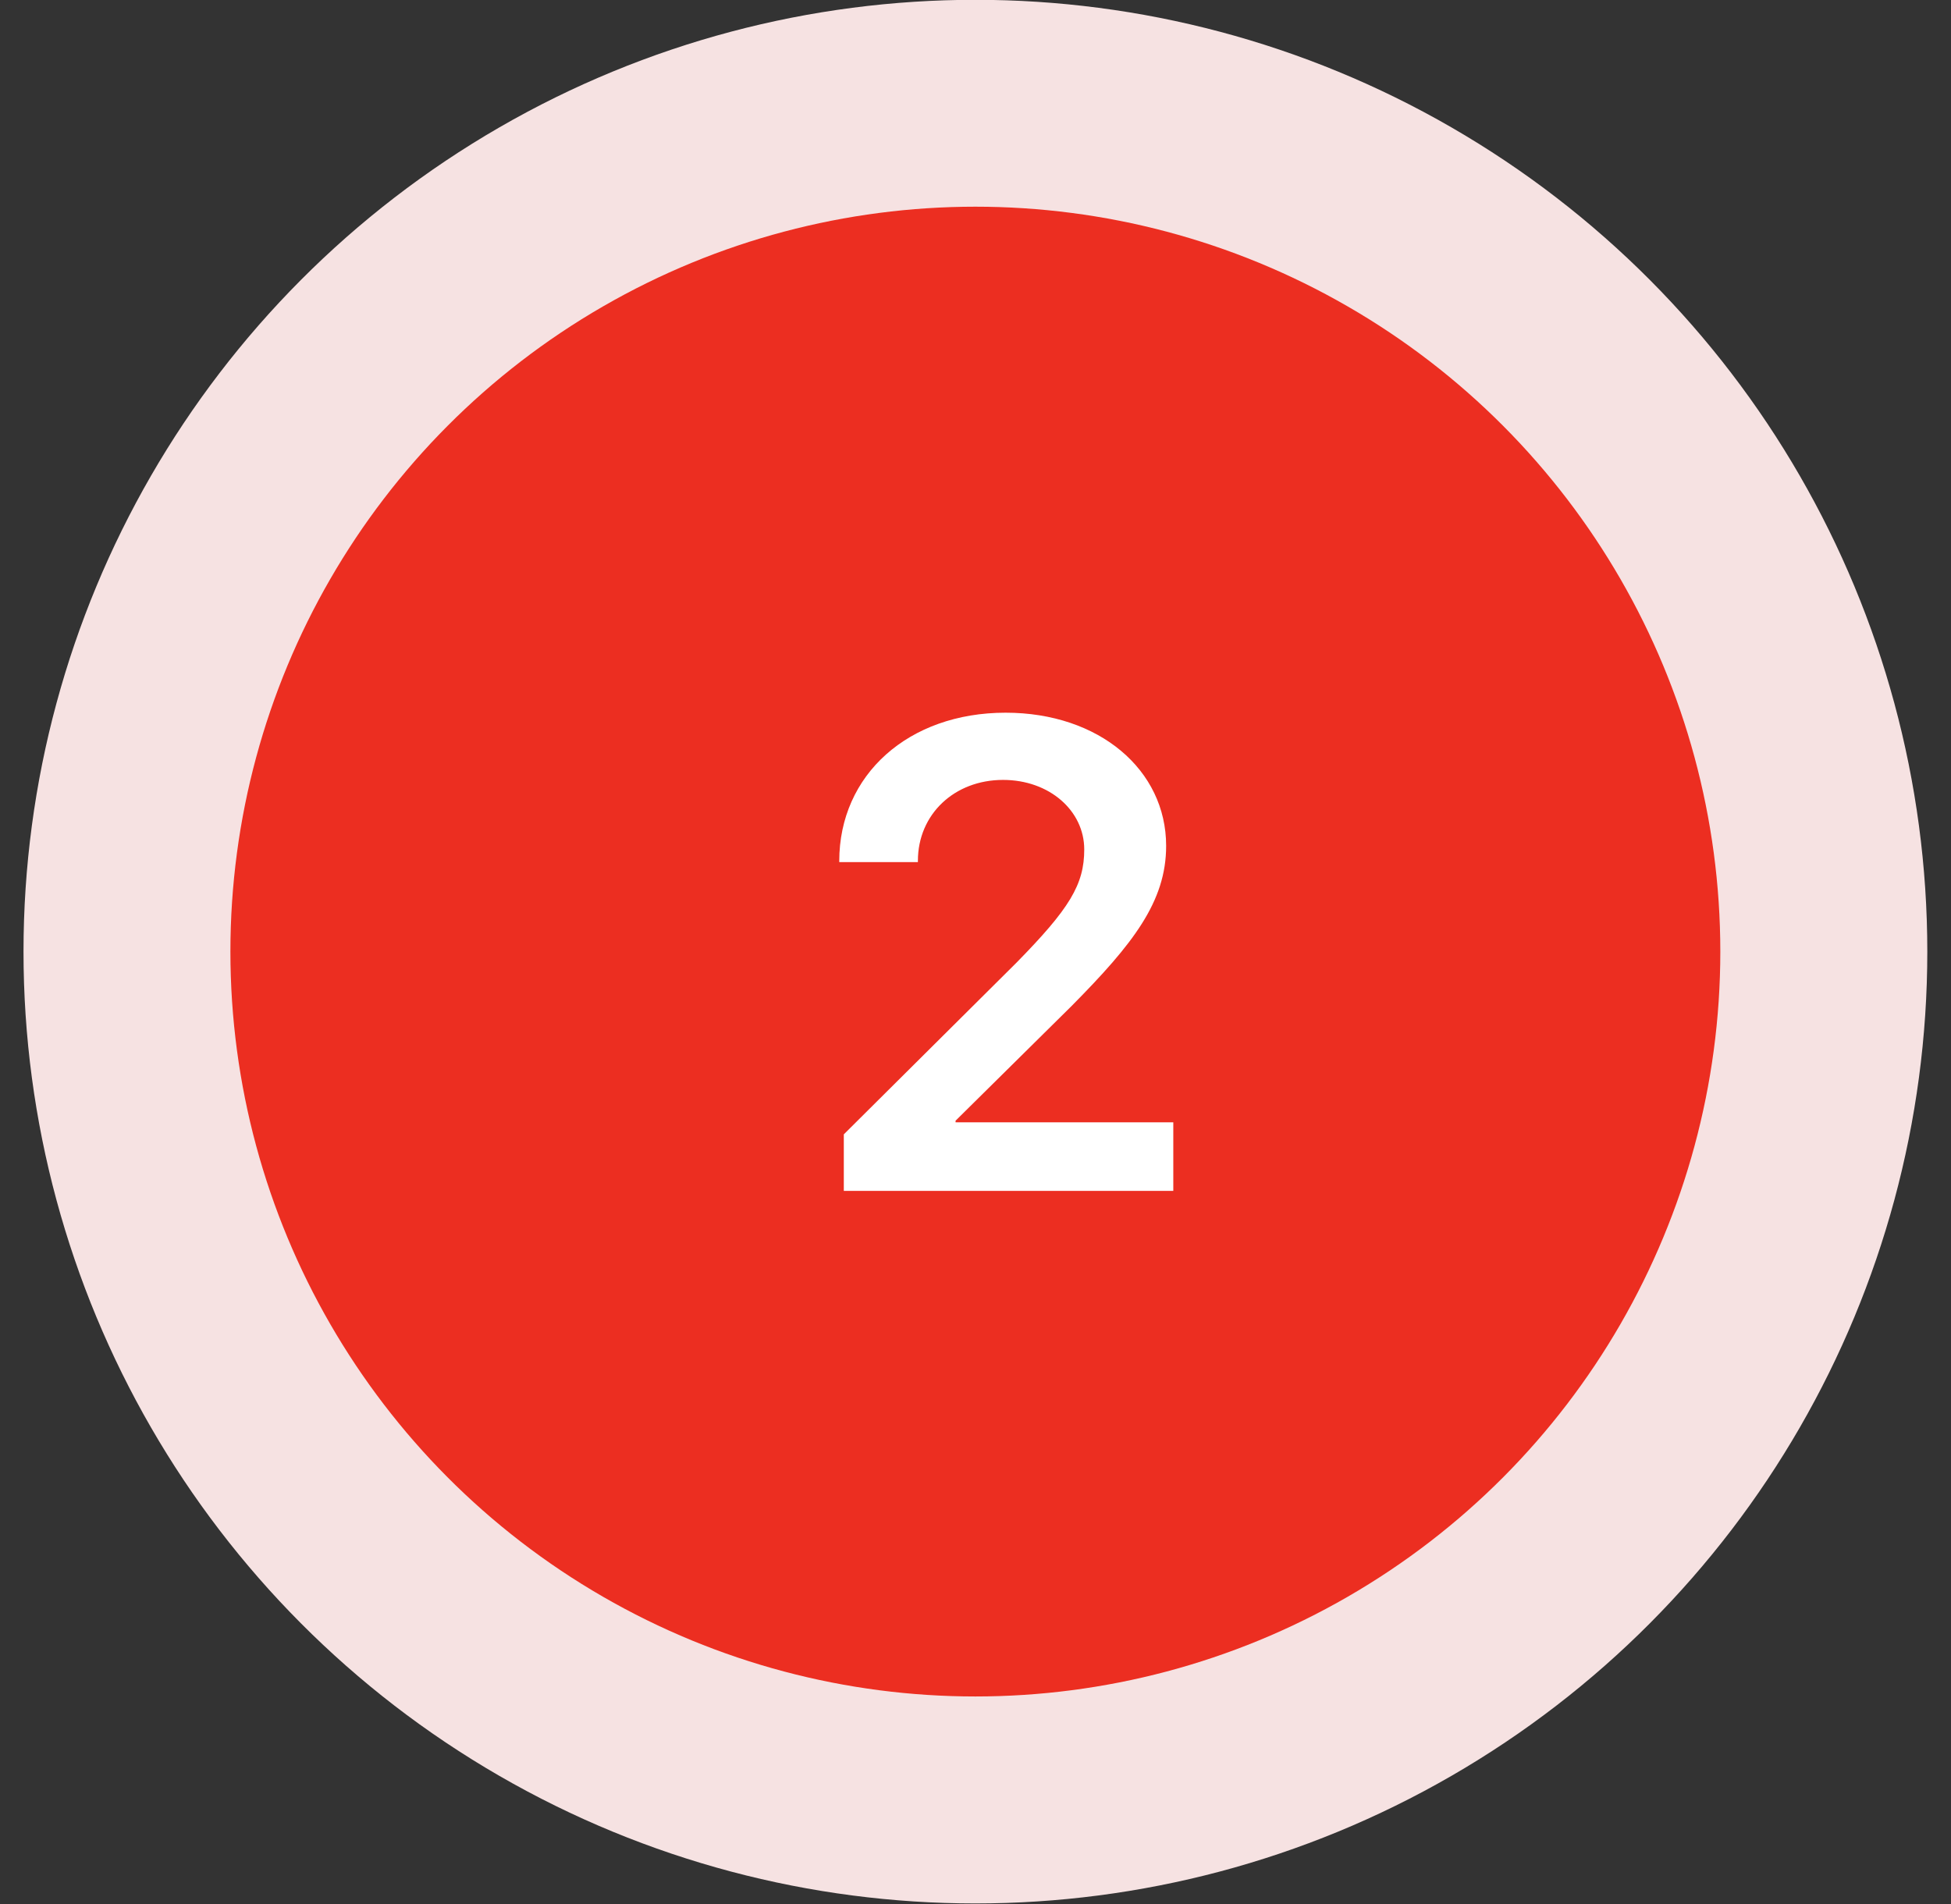
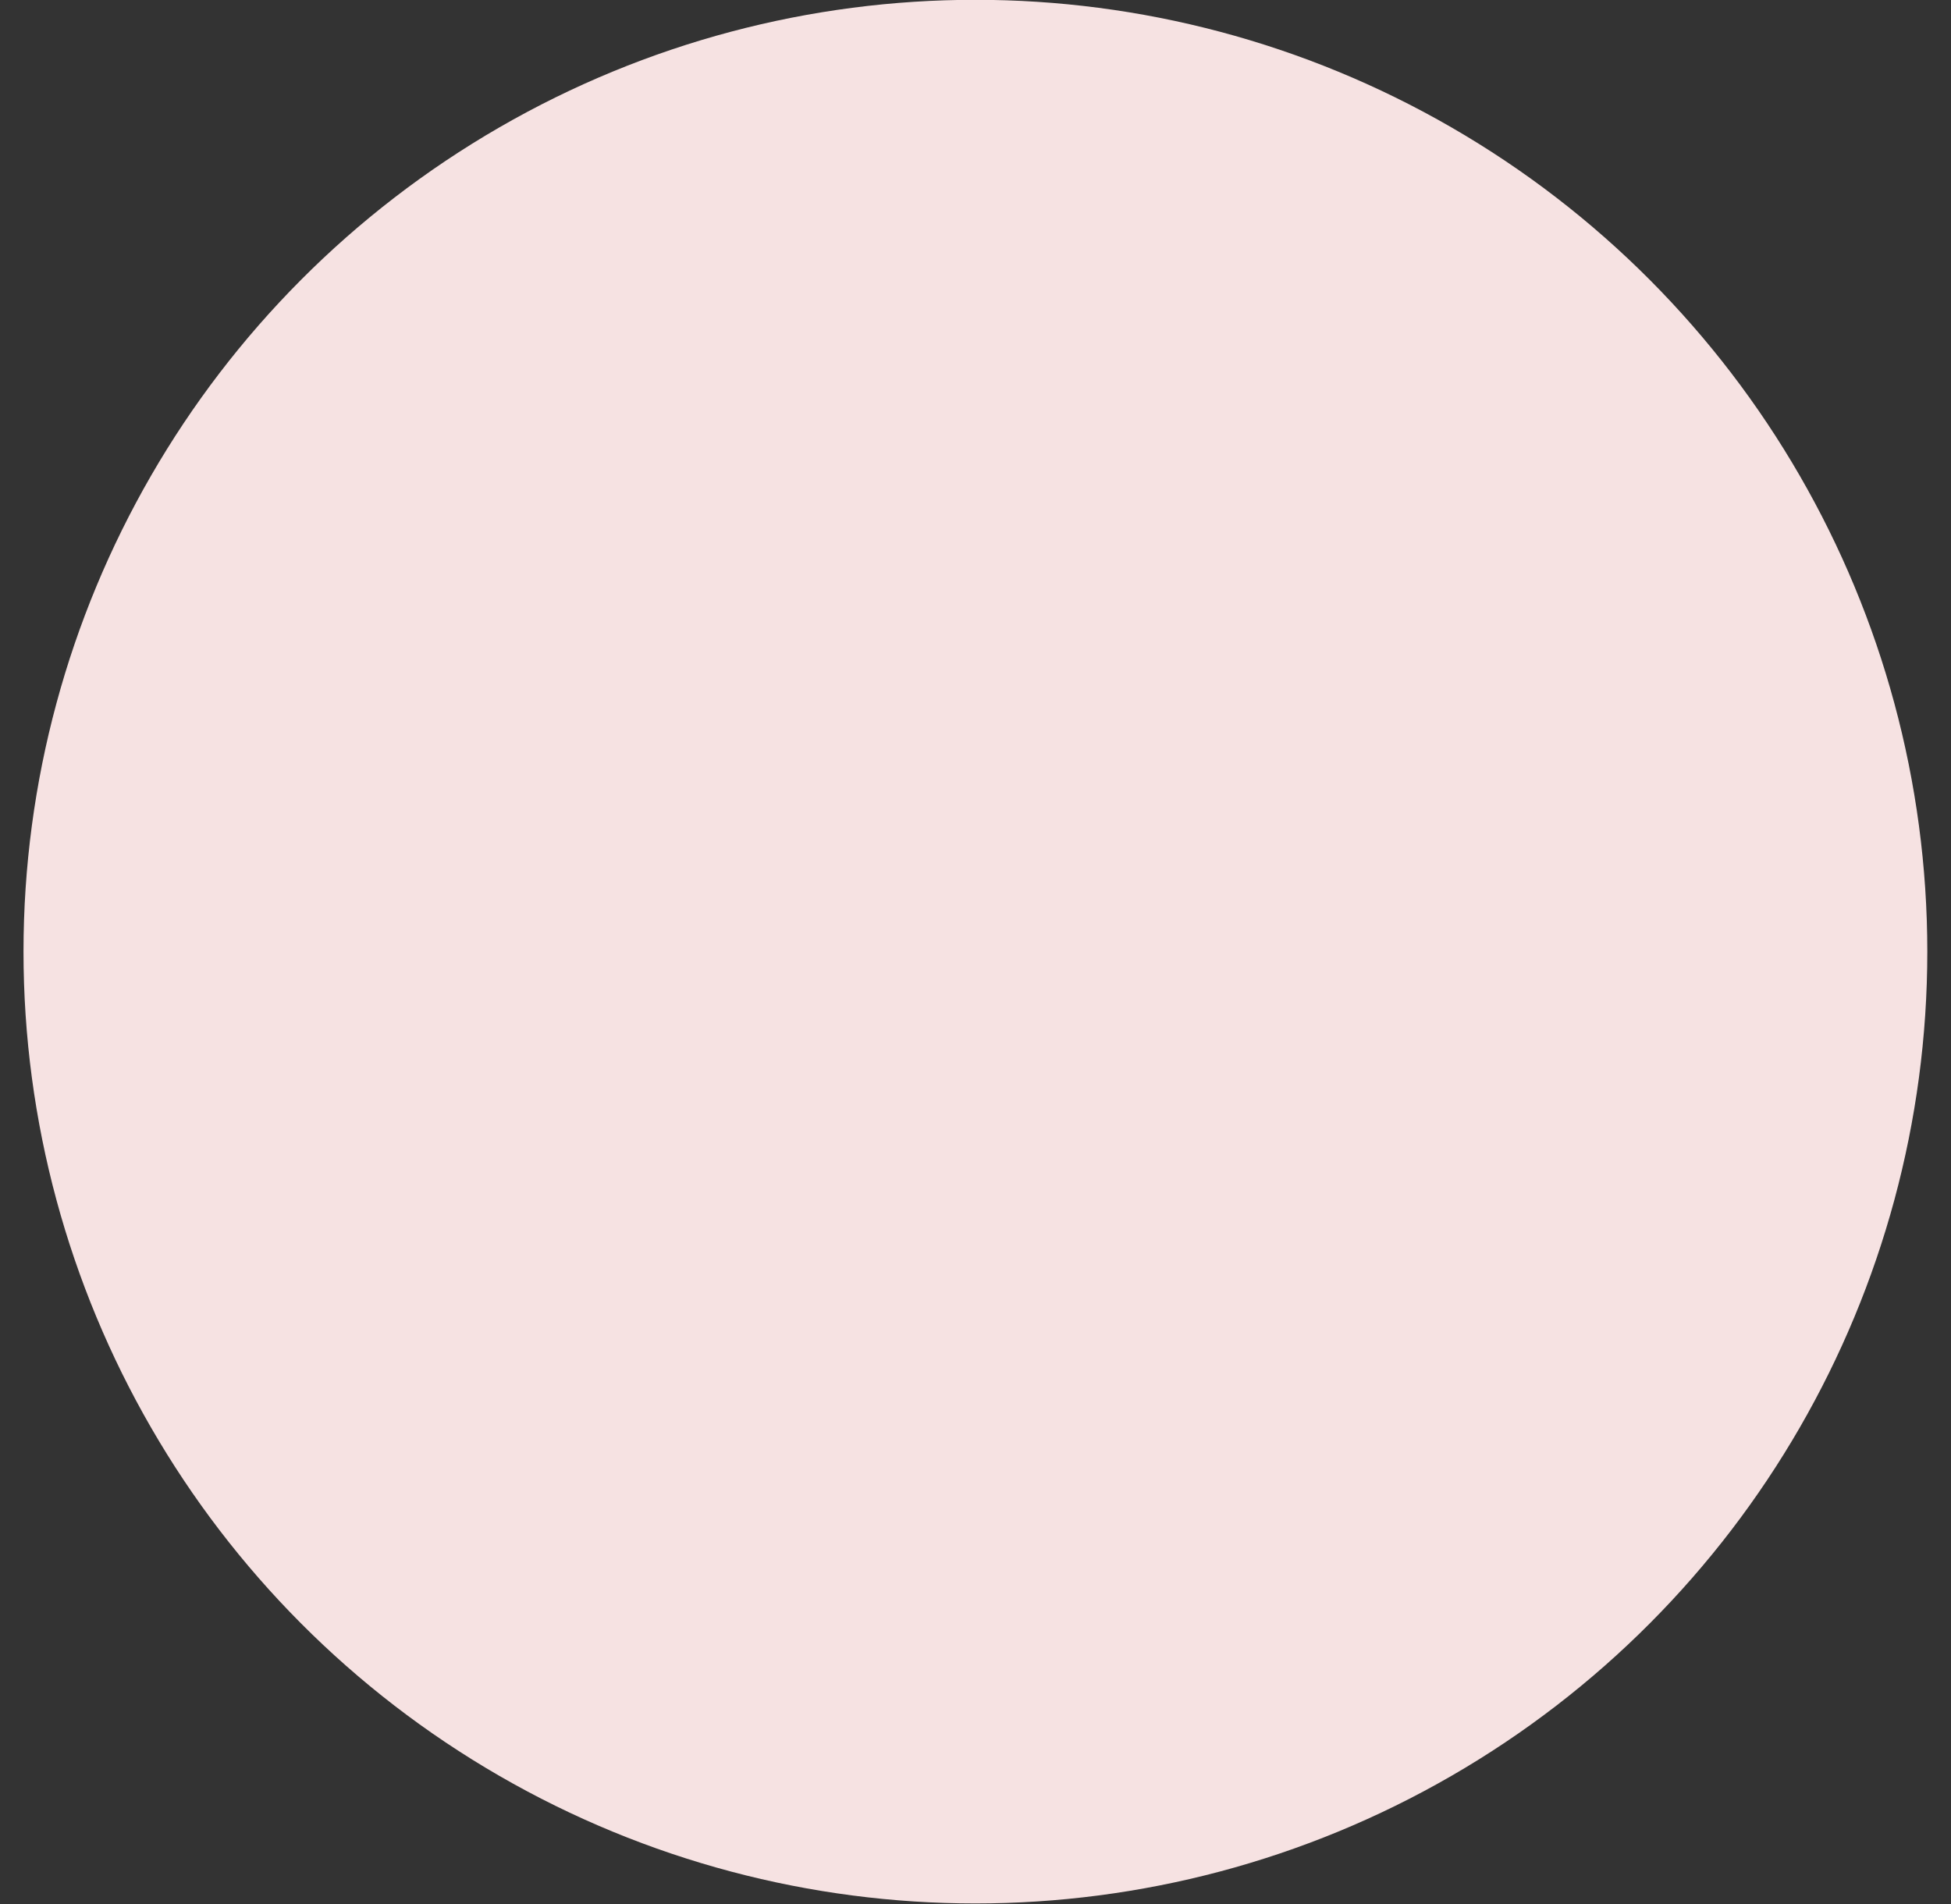
<svg xmlns="http://www.w3.org/2000/svg" width="42" height="41" viewBox="0 0 42 41" fill="none">
  <rect x="0" y="0" width="42" height="41" fill="#333333" stroke="none" />
  <circle cx="20.998" cy="20.488" r="20.492" fill="#F6E2E2" />
-   <circle cx="20.997" cy="20.487" r="16.037" fill="#EC2E21" />
-   <path d="M18.067 18.54C18.067 16.68 19.557 15.344 21.648 15.344C23.663 15.344 25.104 16.575 25.104 18.211C25.104 19.414 24.39 20.323 23.068 21.659L20.571 24.128V24.163H25.258V25.639H18.165V24.422L21.879 20.729C23.026 19.561 23.341 19.044 23.341 18.288C23.341 17.456 22.593 16.791 21.593 16.791C20.543 16.791 19.76 17.533 19.76 18.533V18.561H18.067V18.54Z" fill="white" />
</svg>